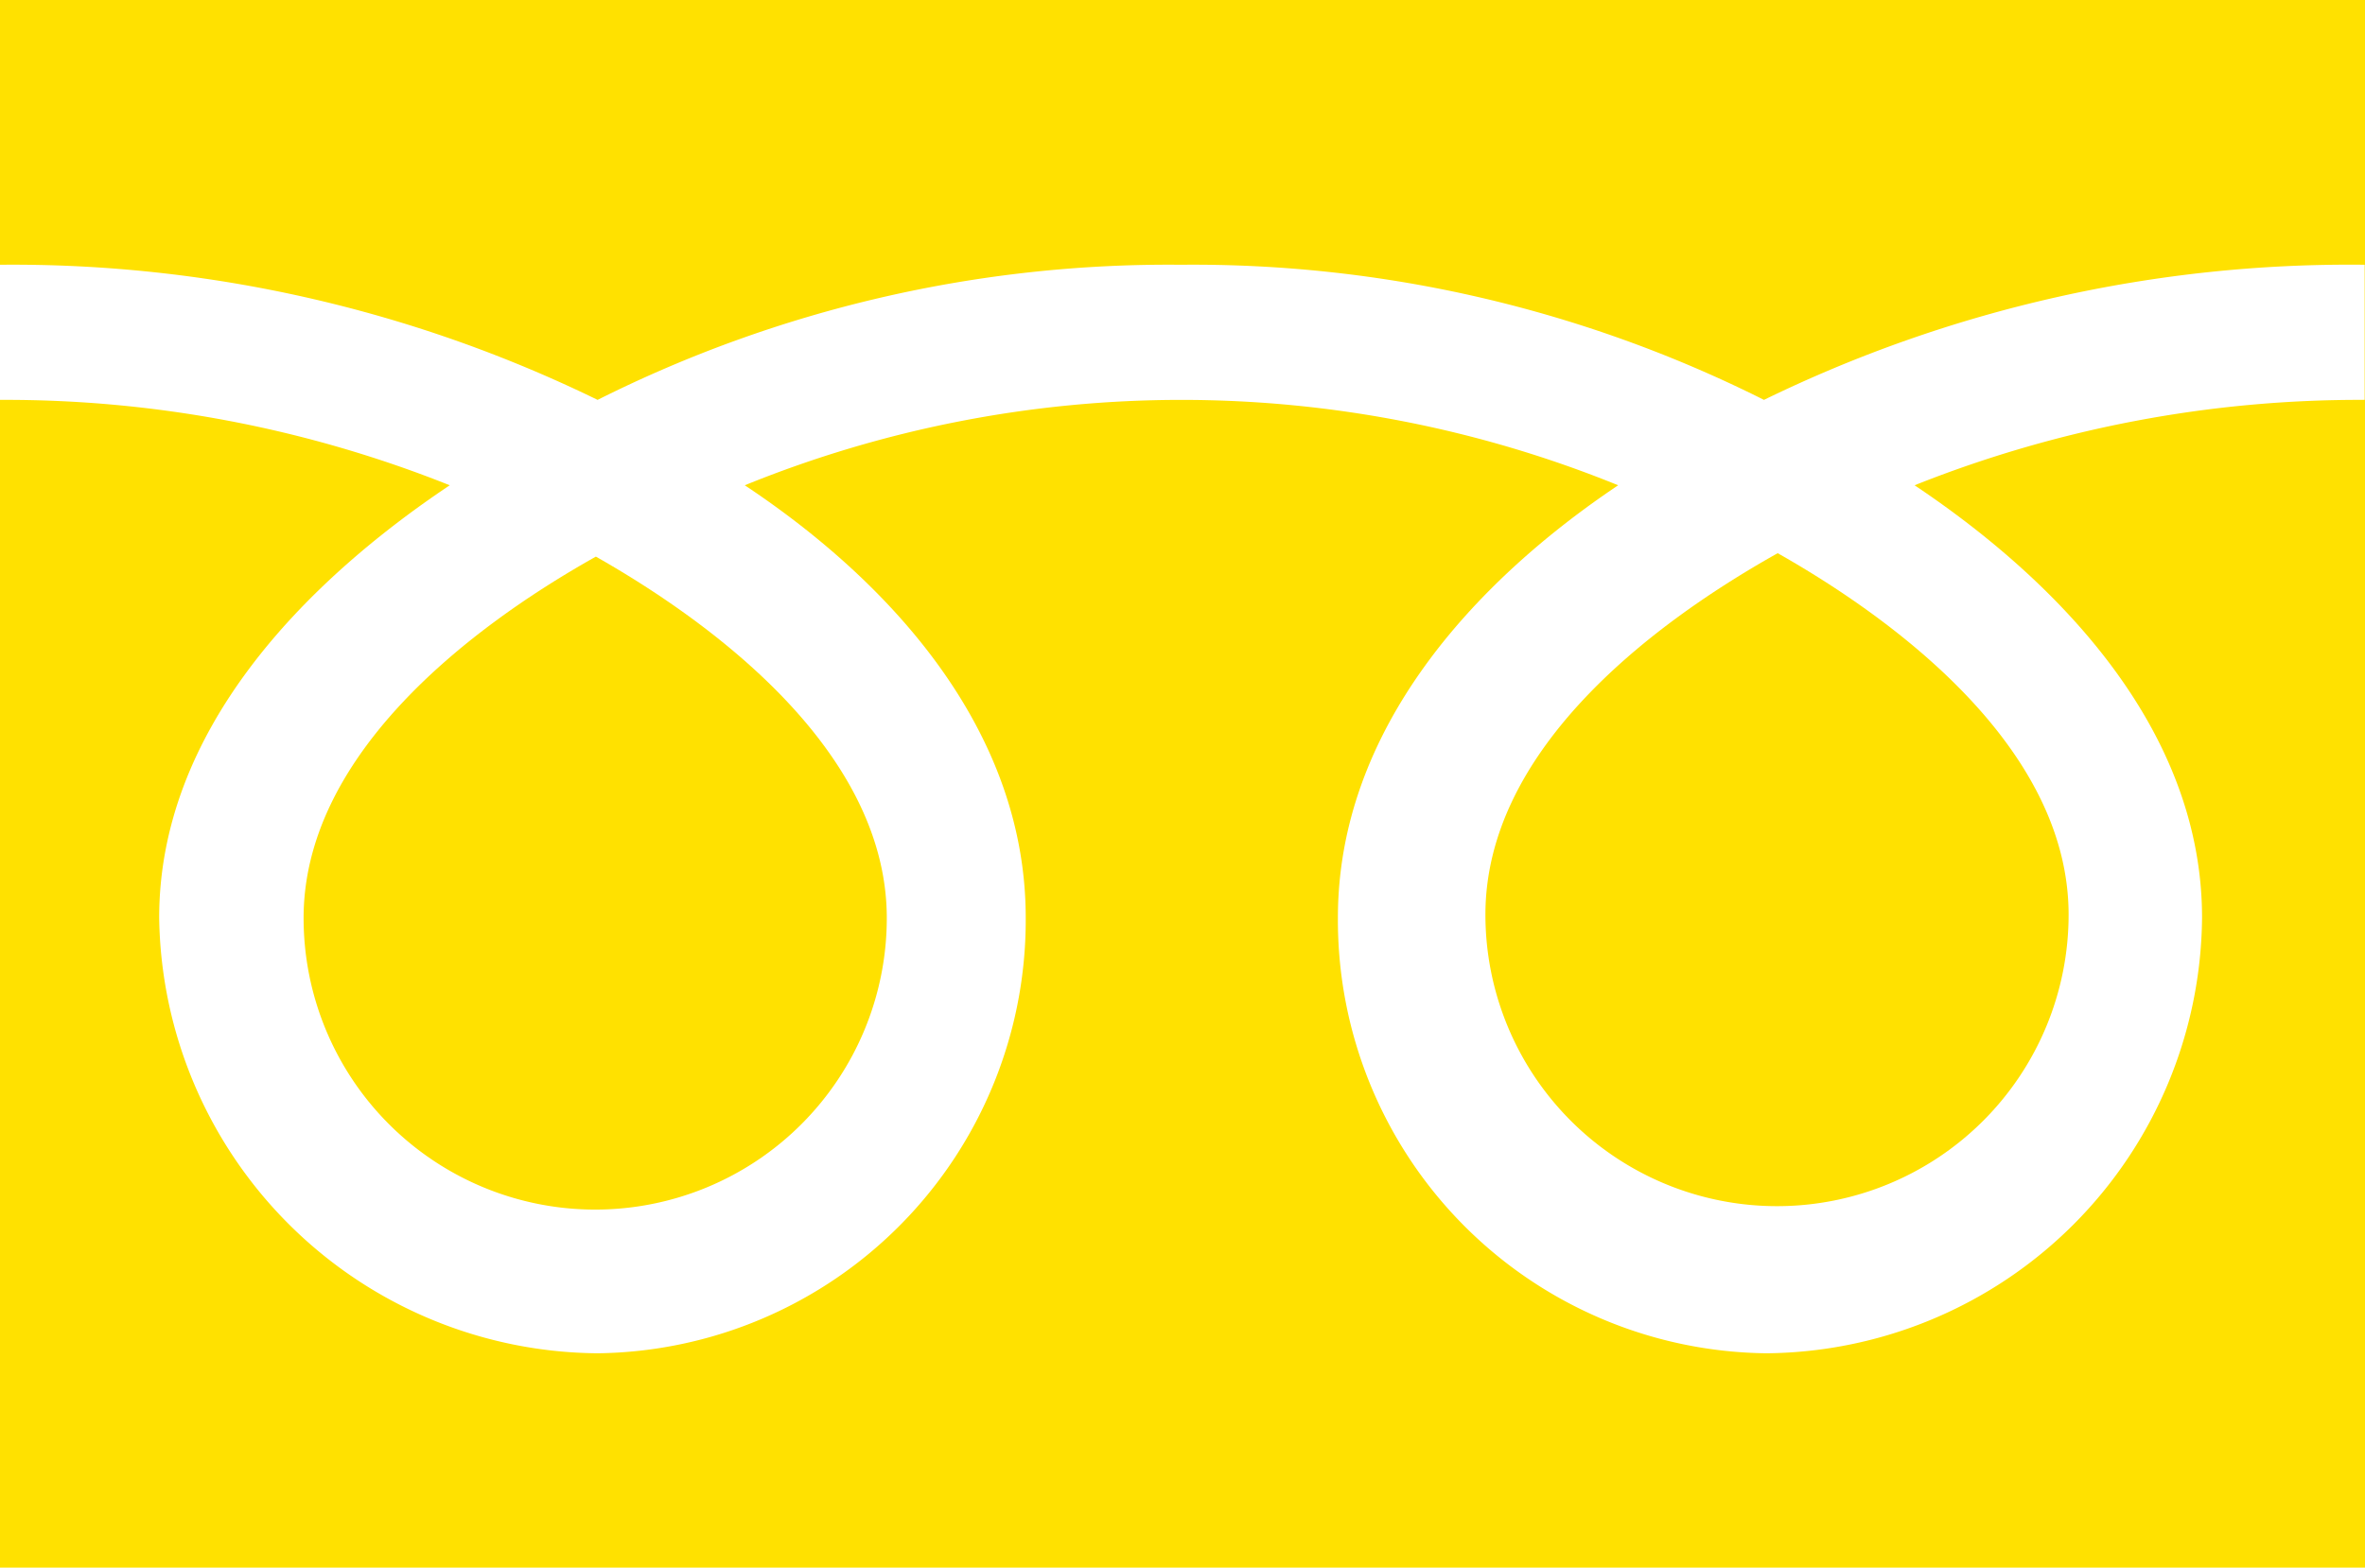
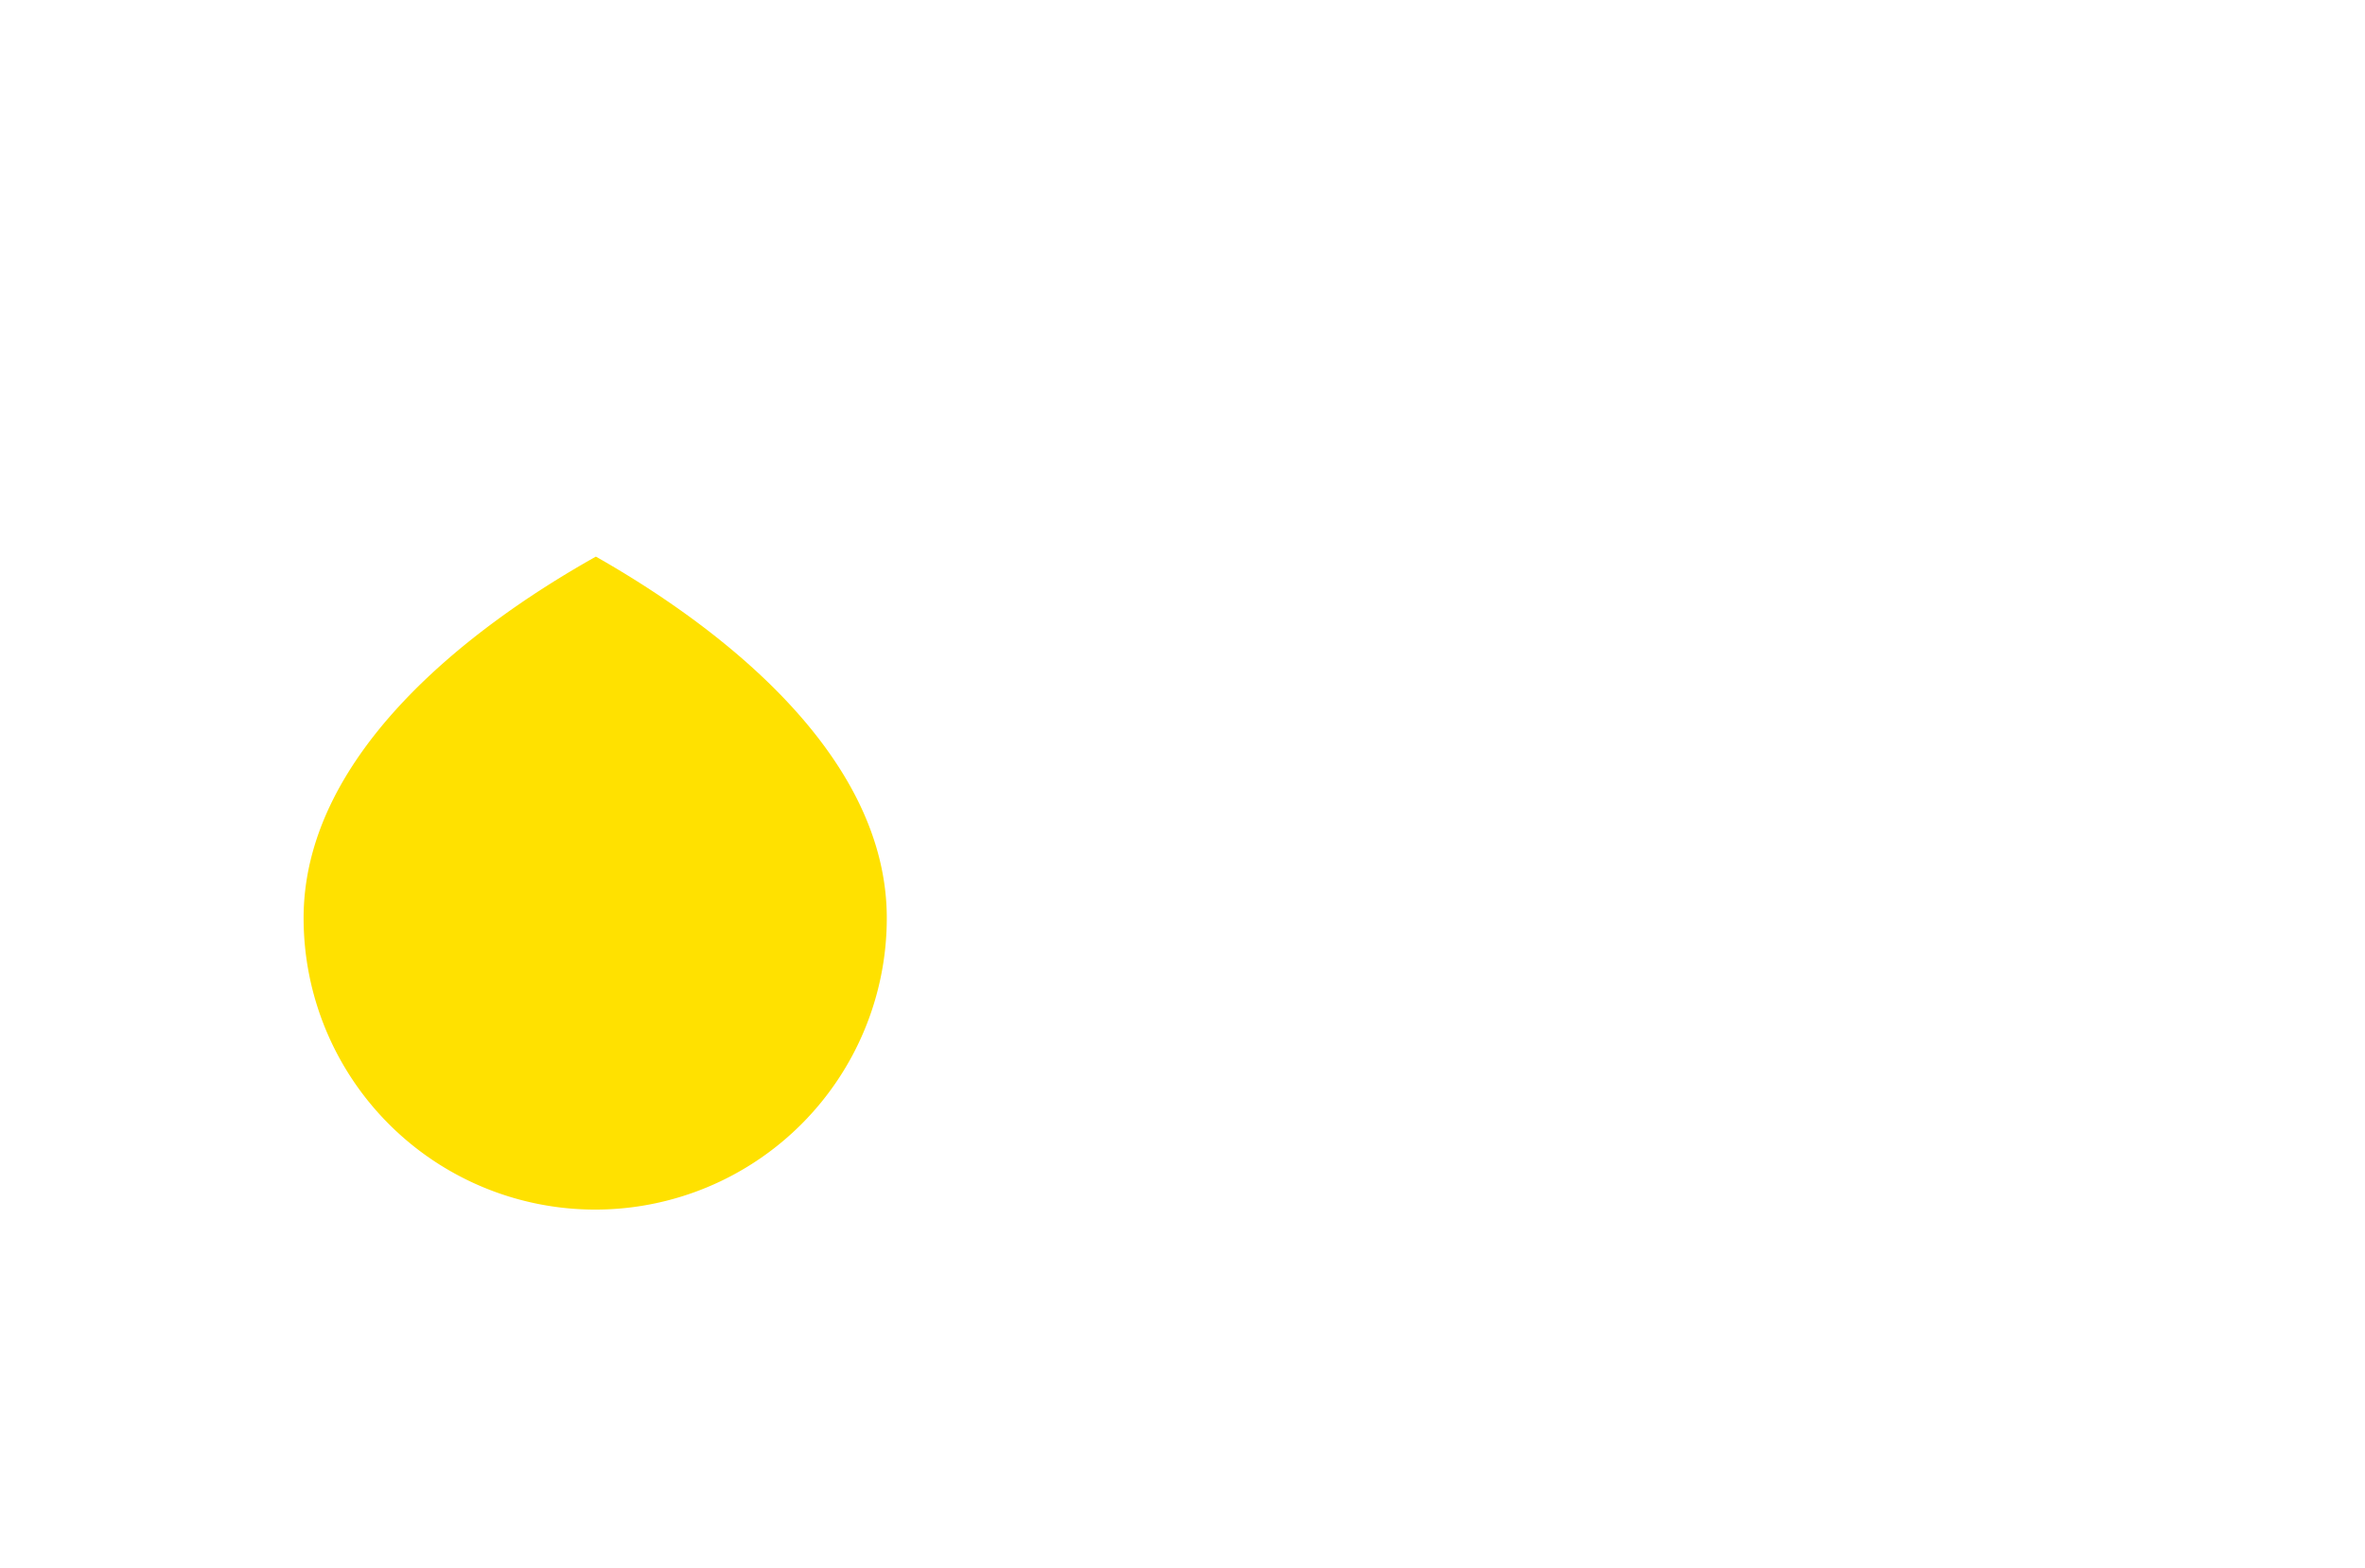
<svg xmlns="http://www.w3.org/2000/svg" viewBox="0 0 68.94 45.71">
  <defs>
    <style>.cls-1{fill:#ffe100;}</style>
  </defs>
  <title>アセット 1</title>
  <g id="レイヤー_2" data-name="レイヤー 2">
    <g id="レイヤー_1-2" data-name="レイヤー 1">
      <path class="cls-1" d="M8.85,26.77a8.48,8.48,0,1,0,17,0c0-4.63-4.59-8.33-8.48-10.54C13.43,18.44,8.85,22.14,8.85,26.77Z" />
-       <path class="cls-1" d="M43.3,26.67a8.48,8.48,0,1,0,17,0c0-4.63-4.58-8.33-8.48-10.54C47.88,18.34,43.3,22,43.3,26.67Z" />
-       <path class="cls-1" d="M0,0V45.71H68.94V0ZM68.93,11.66a35,35,0,0,0-13.12,2.49c4.26,2.85,8.38,7.16,8.38,12.61A12.81,12.81,0,0,1,51.5,39.46,12.63,12.63,0,0,1,39,26.76c0-5.45,3.92-9.76,8.17-12.61a33.79,33.79,0,0,0-25.46,0C26,17,29.9,21.31,29.9,26.76a12.63,12.63,0,0,1-12.48,12.7A12.88,12.88,0,0,1,4.64,26.76c0-5.45,4.21-9.76,8.47-12.61A34.89,34.89,0,0,0,0,11.66V7.72a38.86,38.86,0,0,1,17.42,3.94,37.1,37.1,0,0,1,17-3.94,37.1,37.1,0,0,1,17,3.94A38.91,38.91,0,0,1,68.93,7.72Z" />
    </g>
  </g>
</svg>